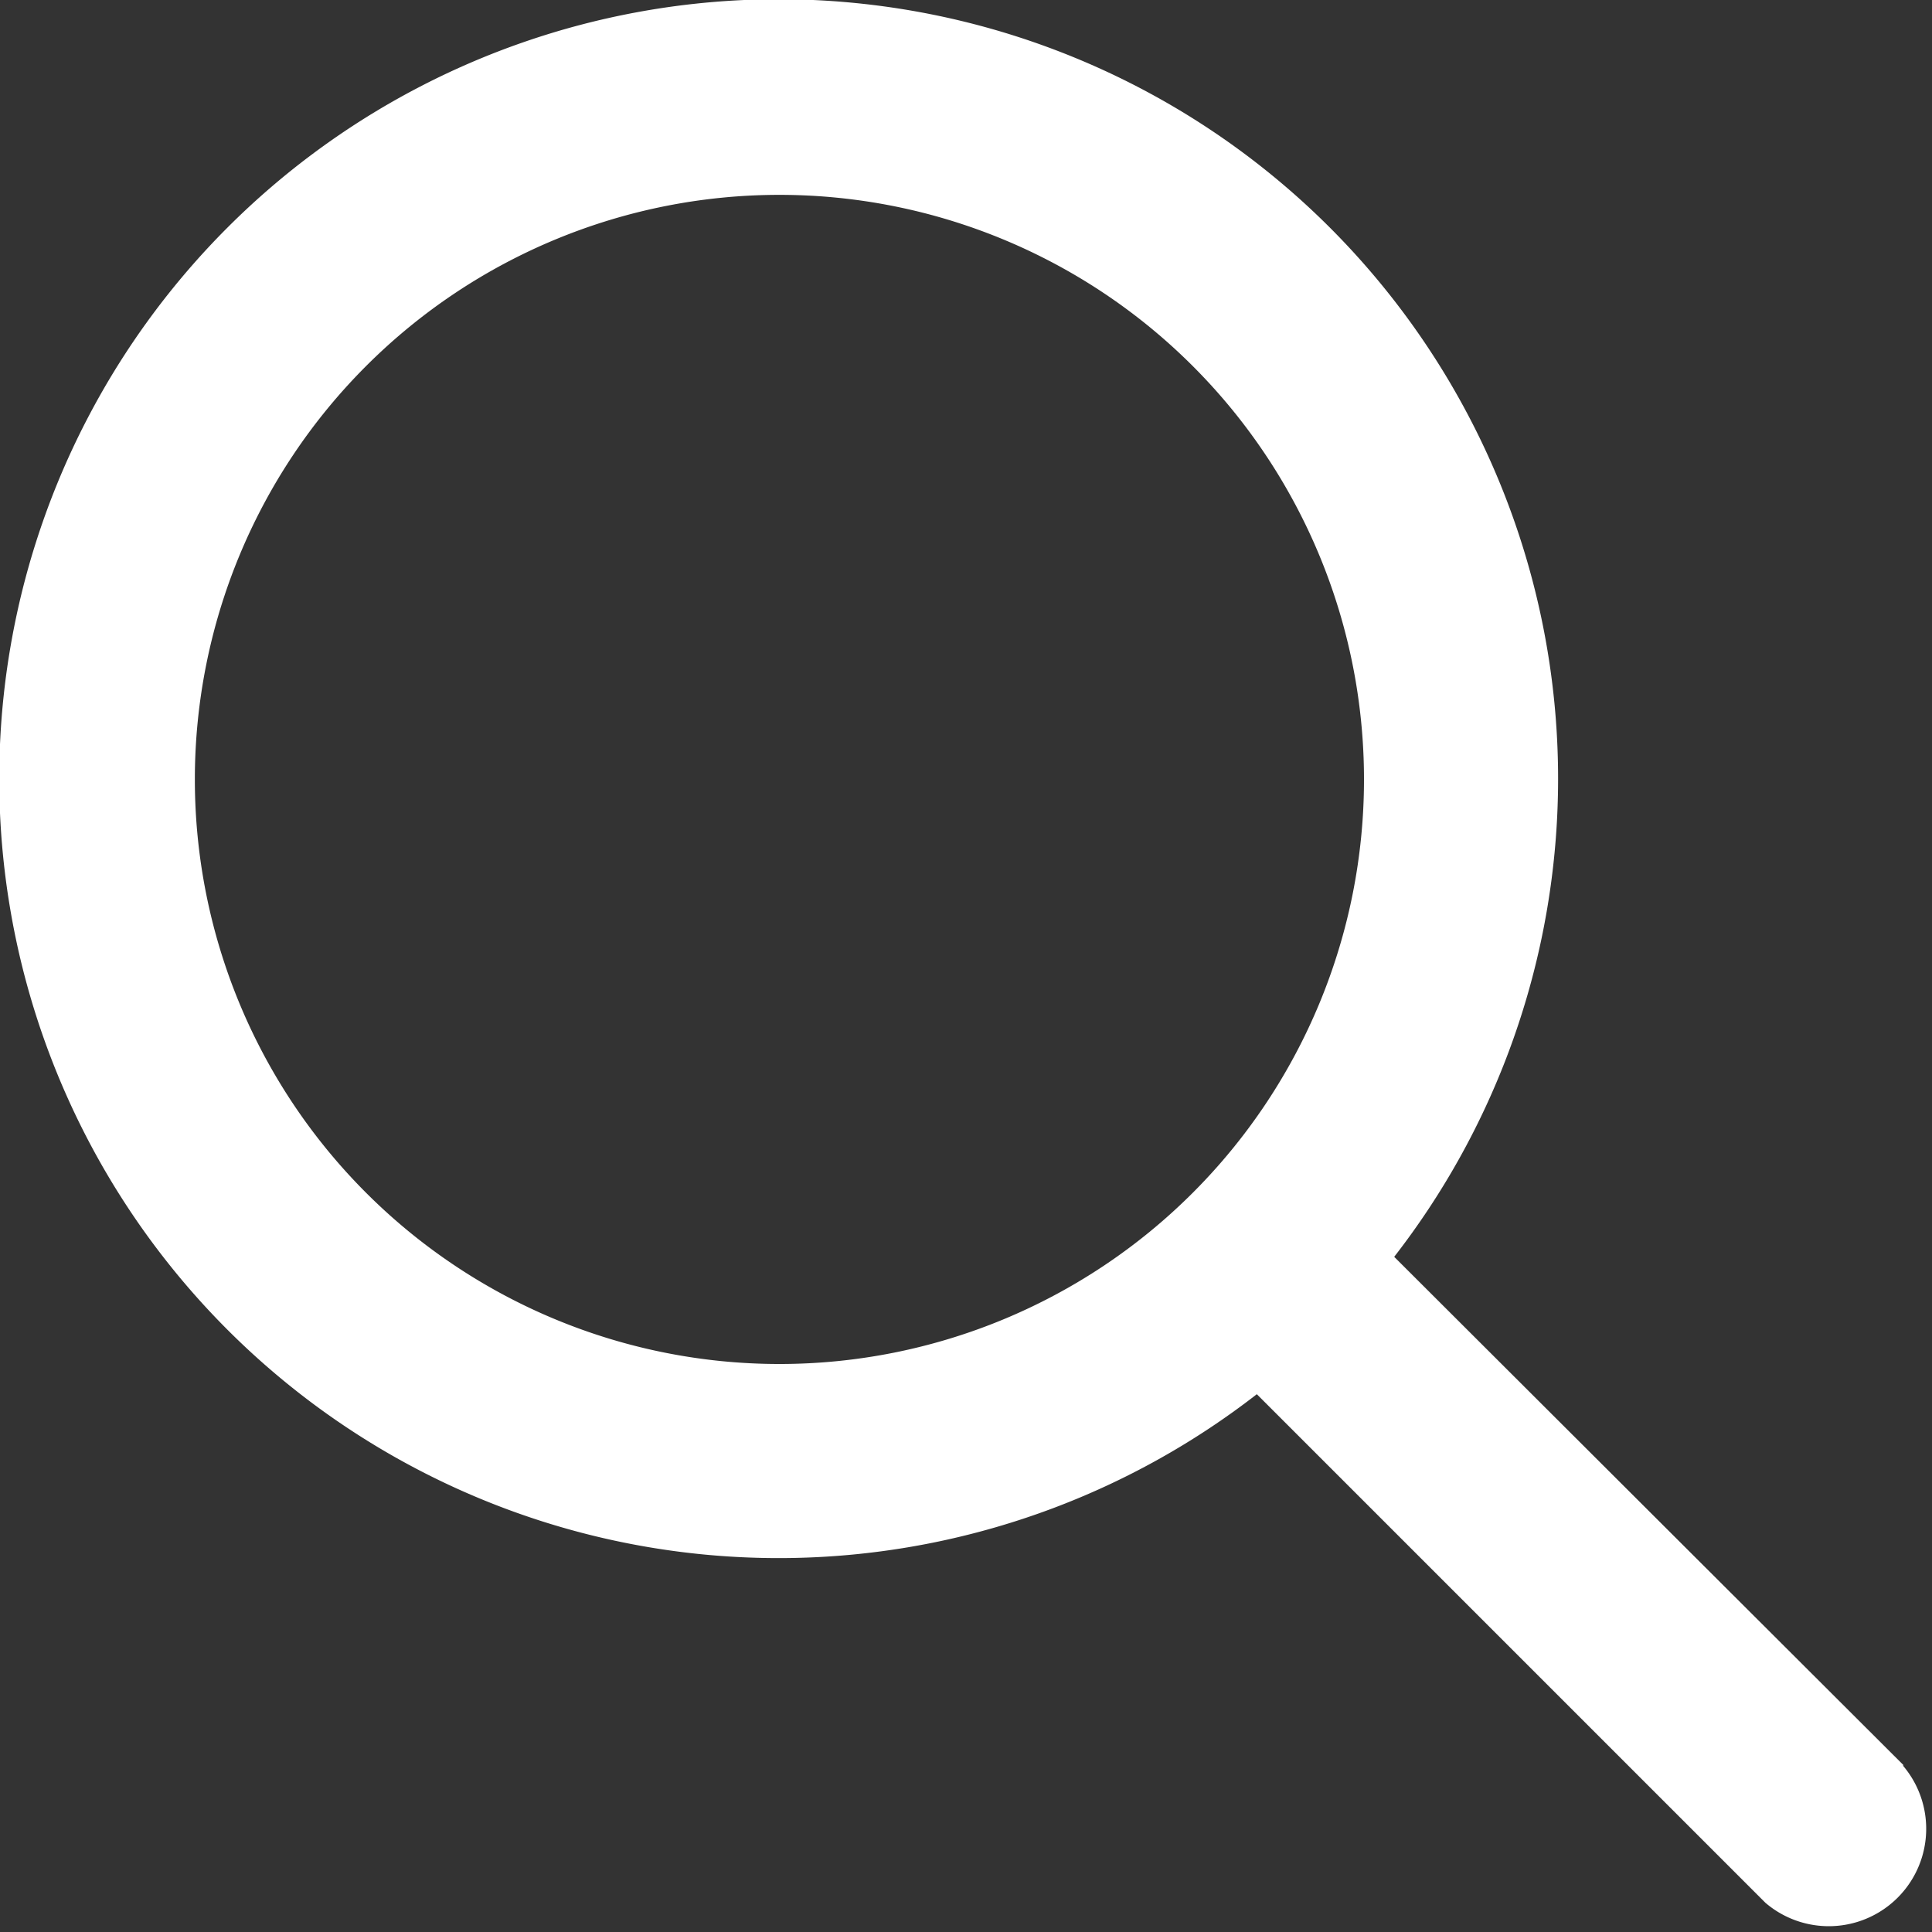
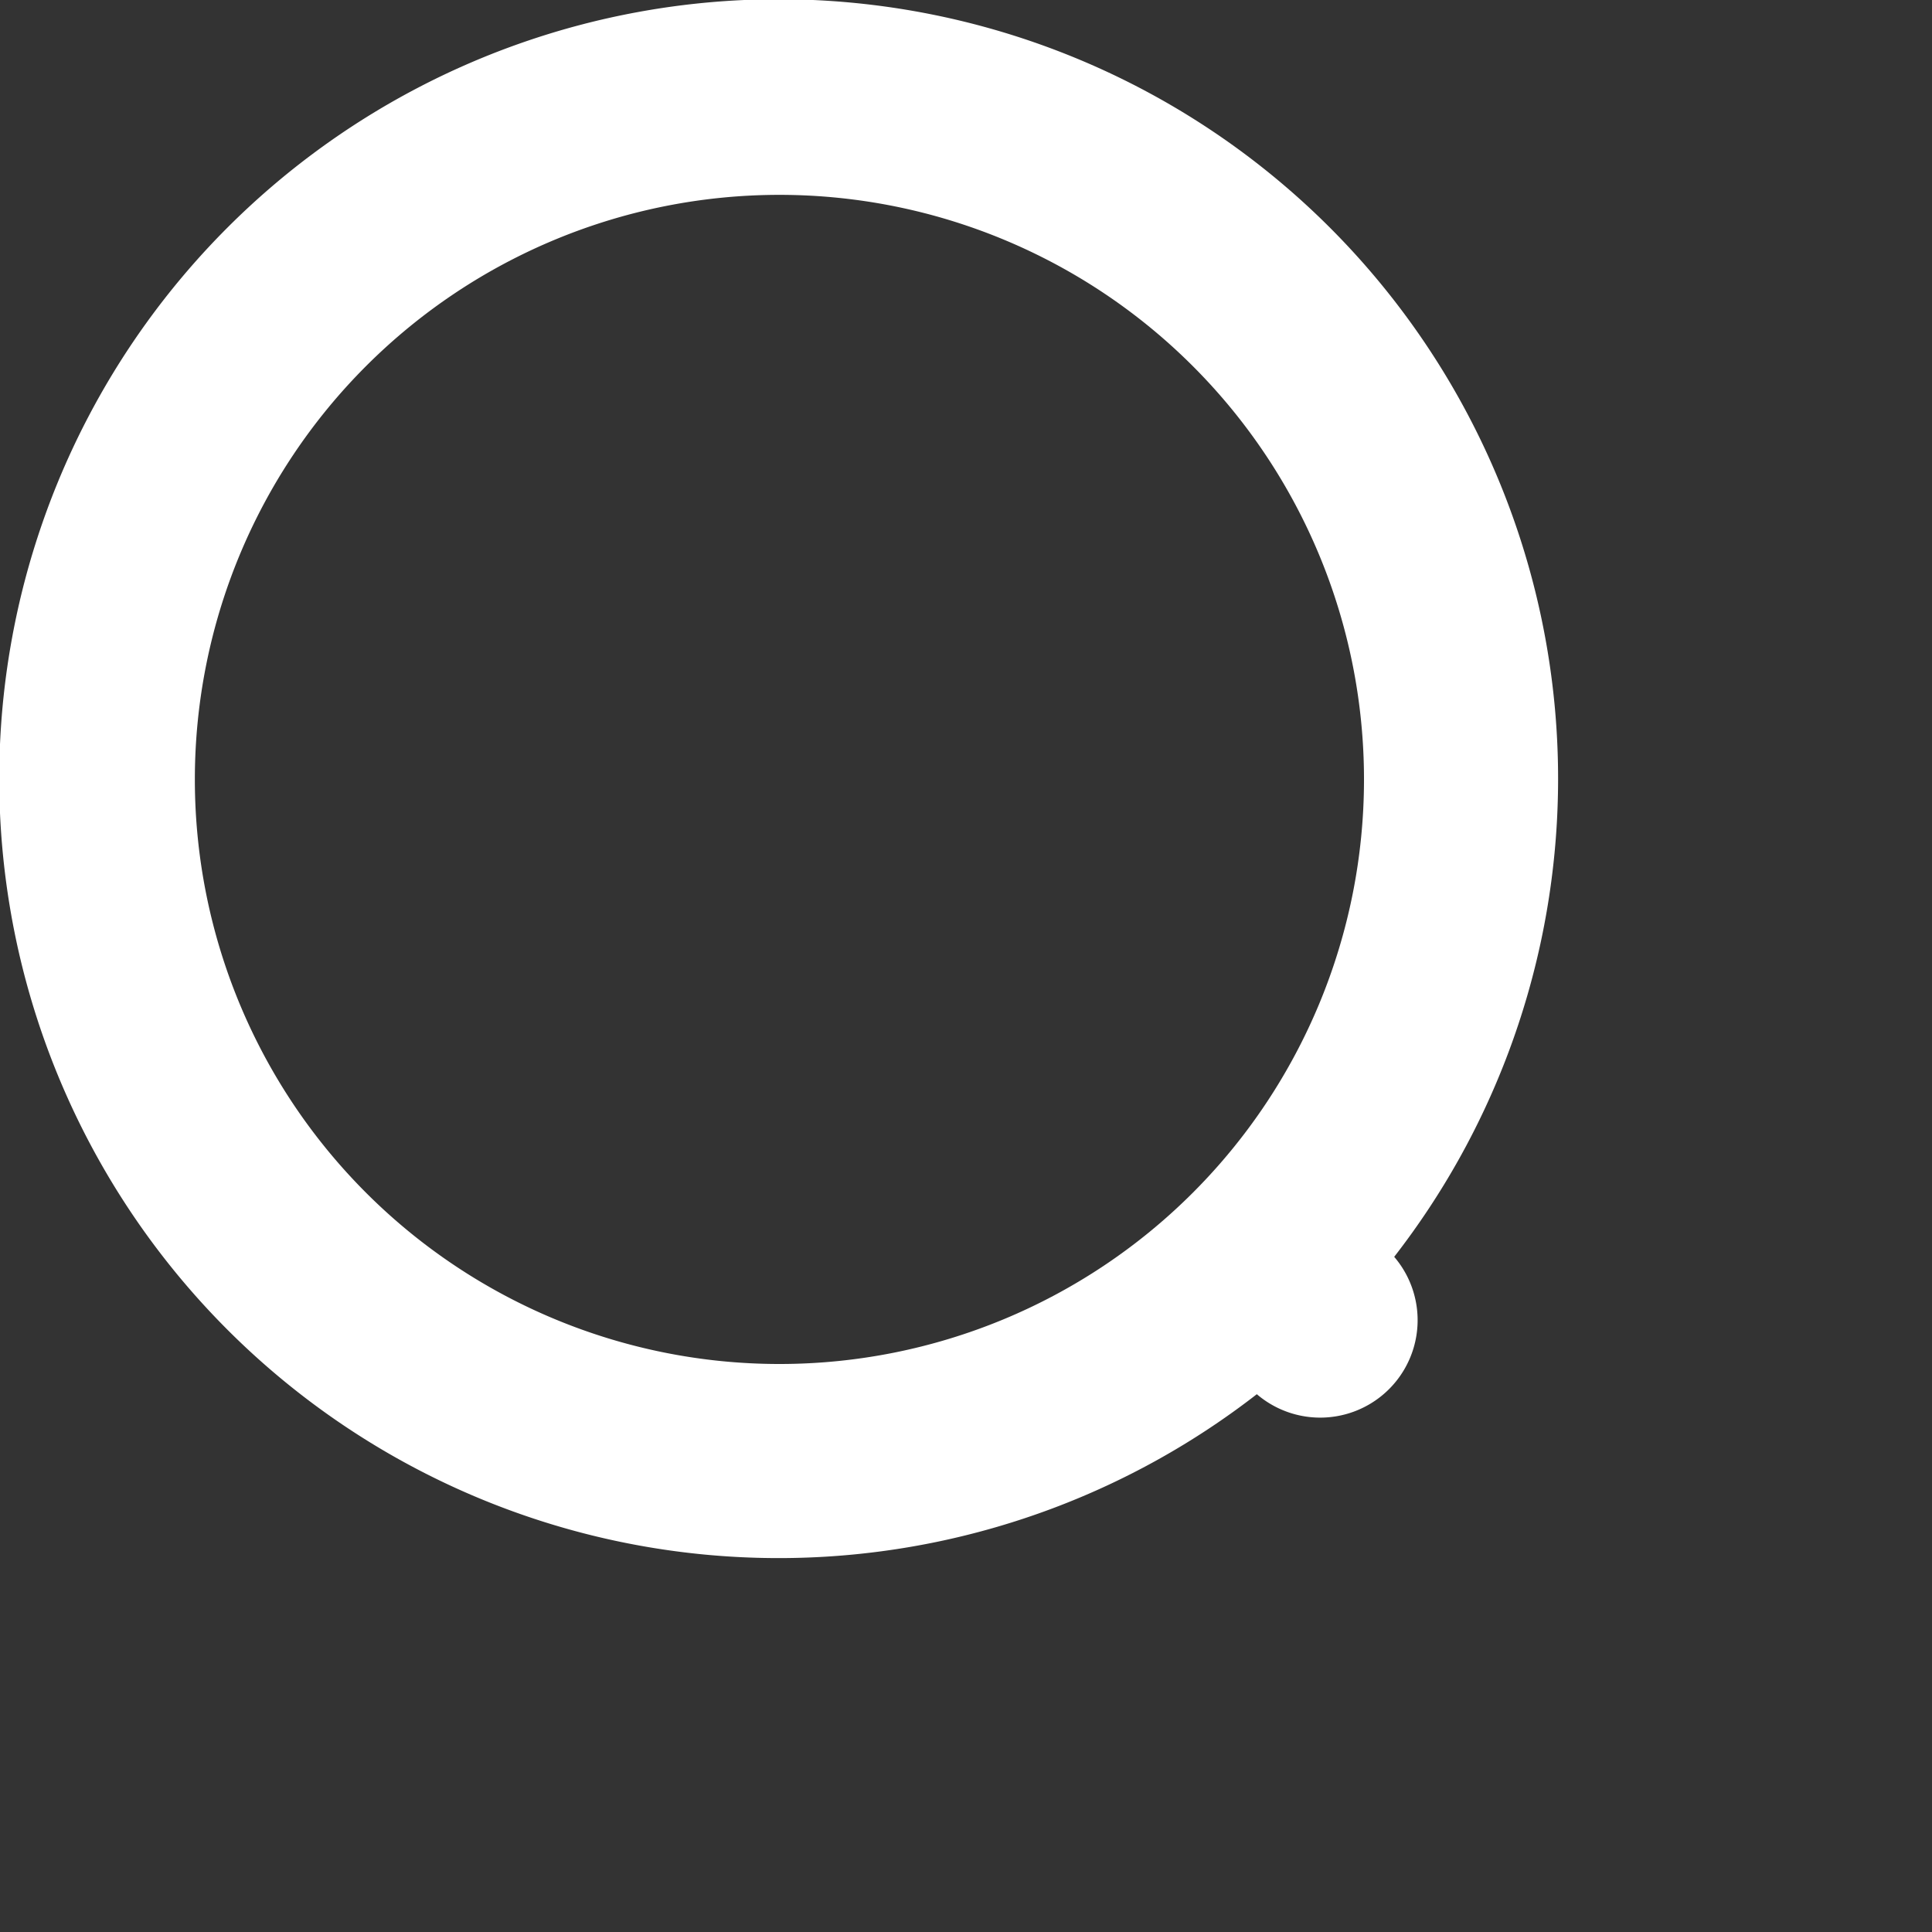
<svg xmlns="http://www.w3.org/2000/svg" width="19.83" height="19.83" viewBox="0 0 19.83 19.83">
  <rect x="0" y="0" width="19.83" height="19.83" fill="#333333" stroke="none" />
  <defs>
    <style>.cls-1{fill:#fff;}</style>
  </defs>
  <title>search</title>
  <g id="Layer_2" data-name="Layer 2">
    <g id="Layer_1-2" data-name="Layer 1">
-       <path class="cls-1" d="M19.54,18.12,14.31,12.9a8,8,0,1,0-1.41,1.41l5.22,5.22a1,1,0,0,0,1.41-1.41ZM2,8a6,6,0,1,1,6,6A6,6,0,0,1,2,8Z" />
+       <path class="cls-1" d="M19.54,18.12,14.31,12.9a8,8,0,1,0-1.41,1.41a1,1,0,0,0,1.41-1.41ZM2,8a6,6,0,1,1,6,6A6,6,0,0,1,2,8Z" />
    </g>
  </g>
</svg>